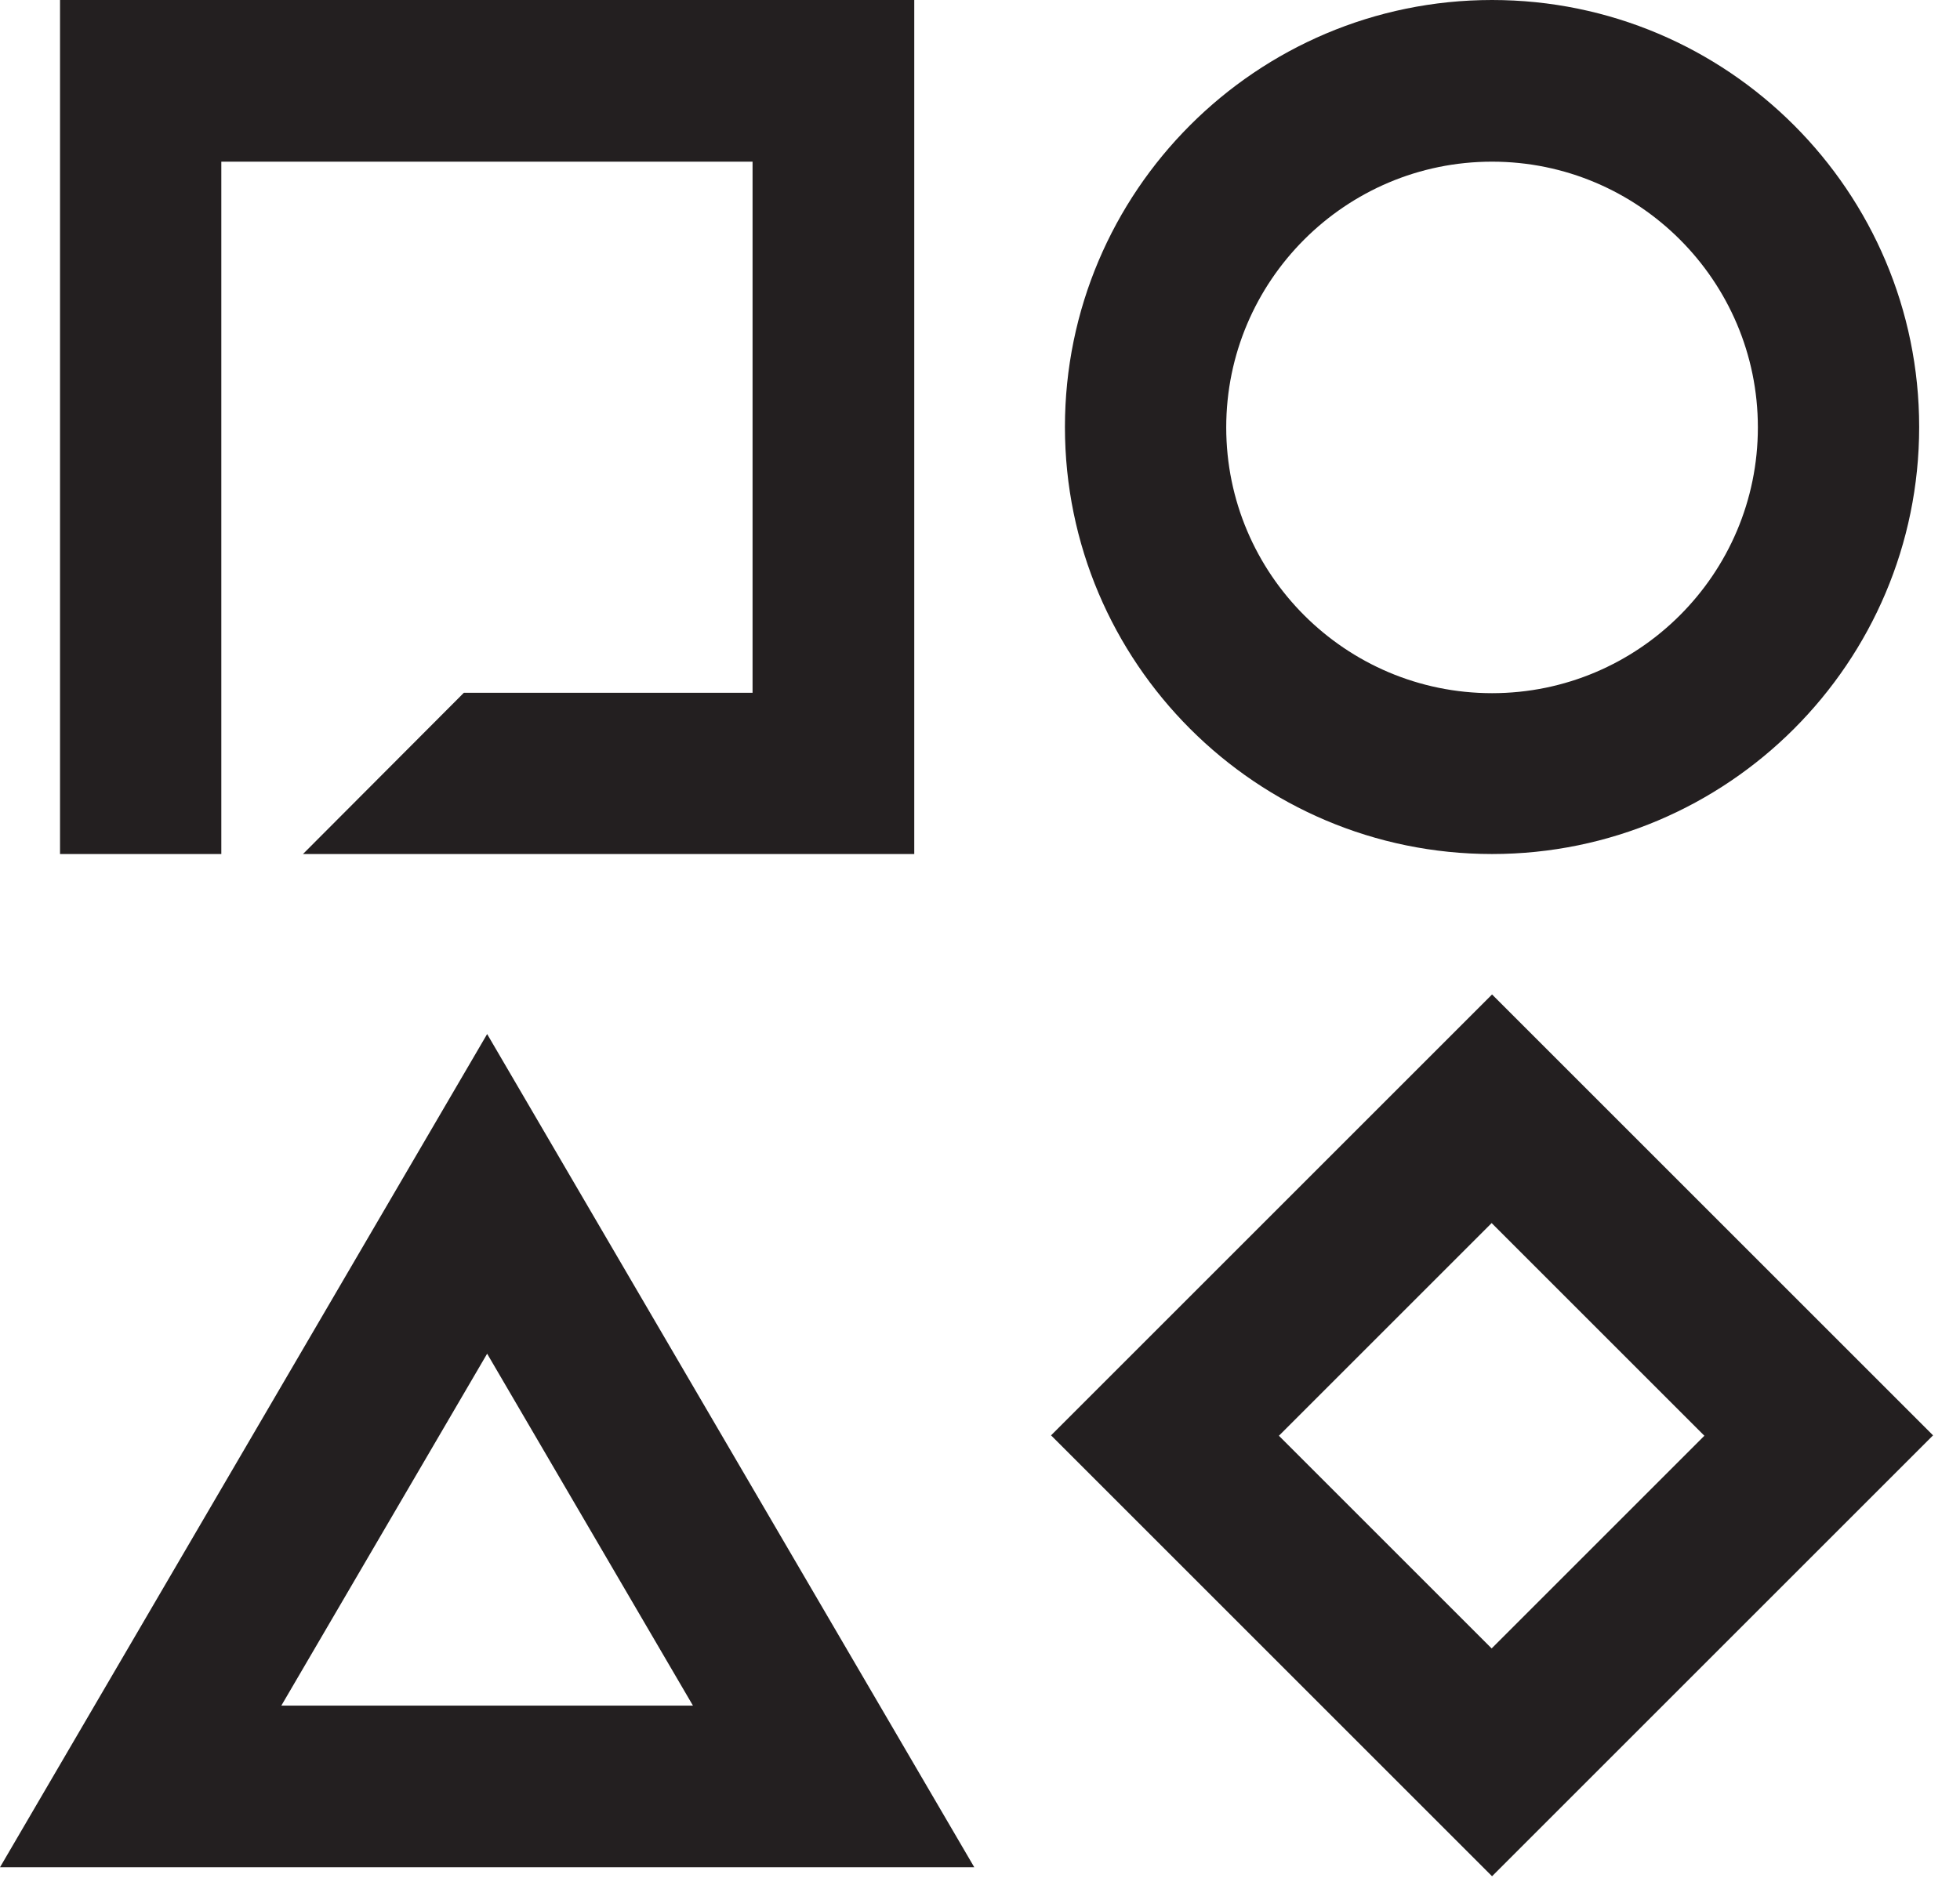
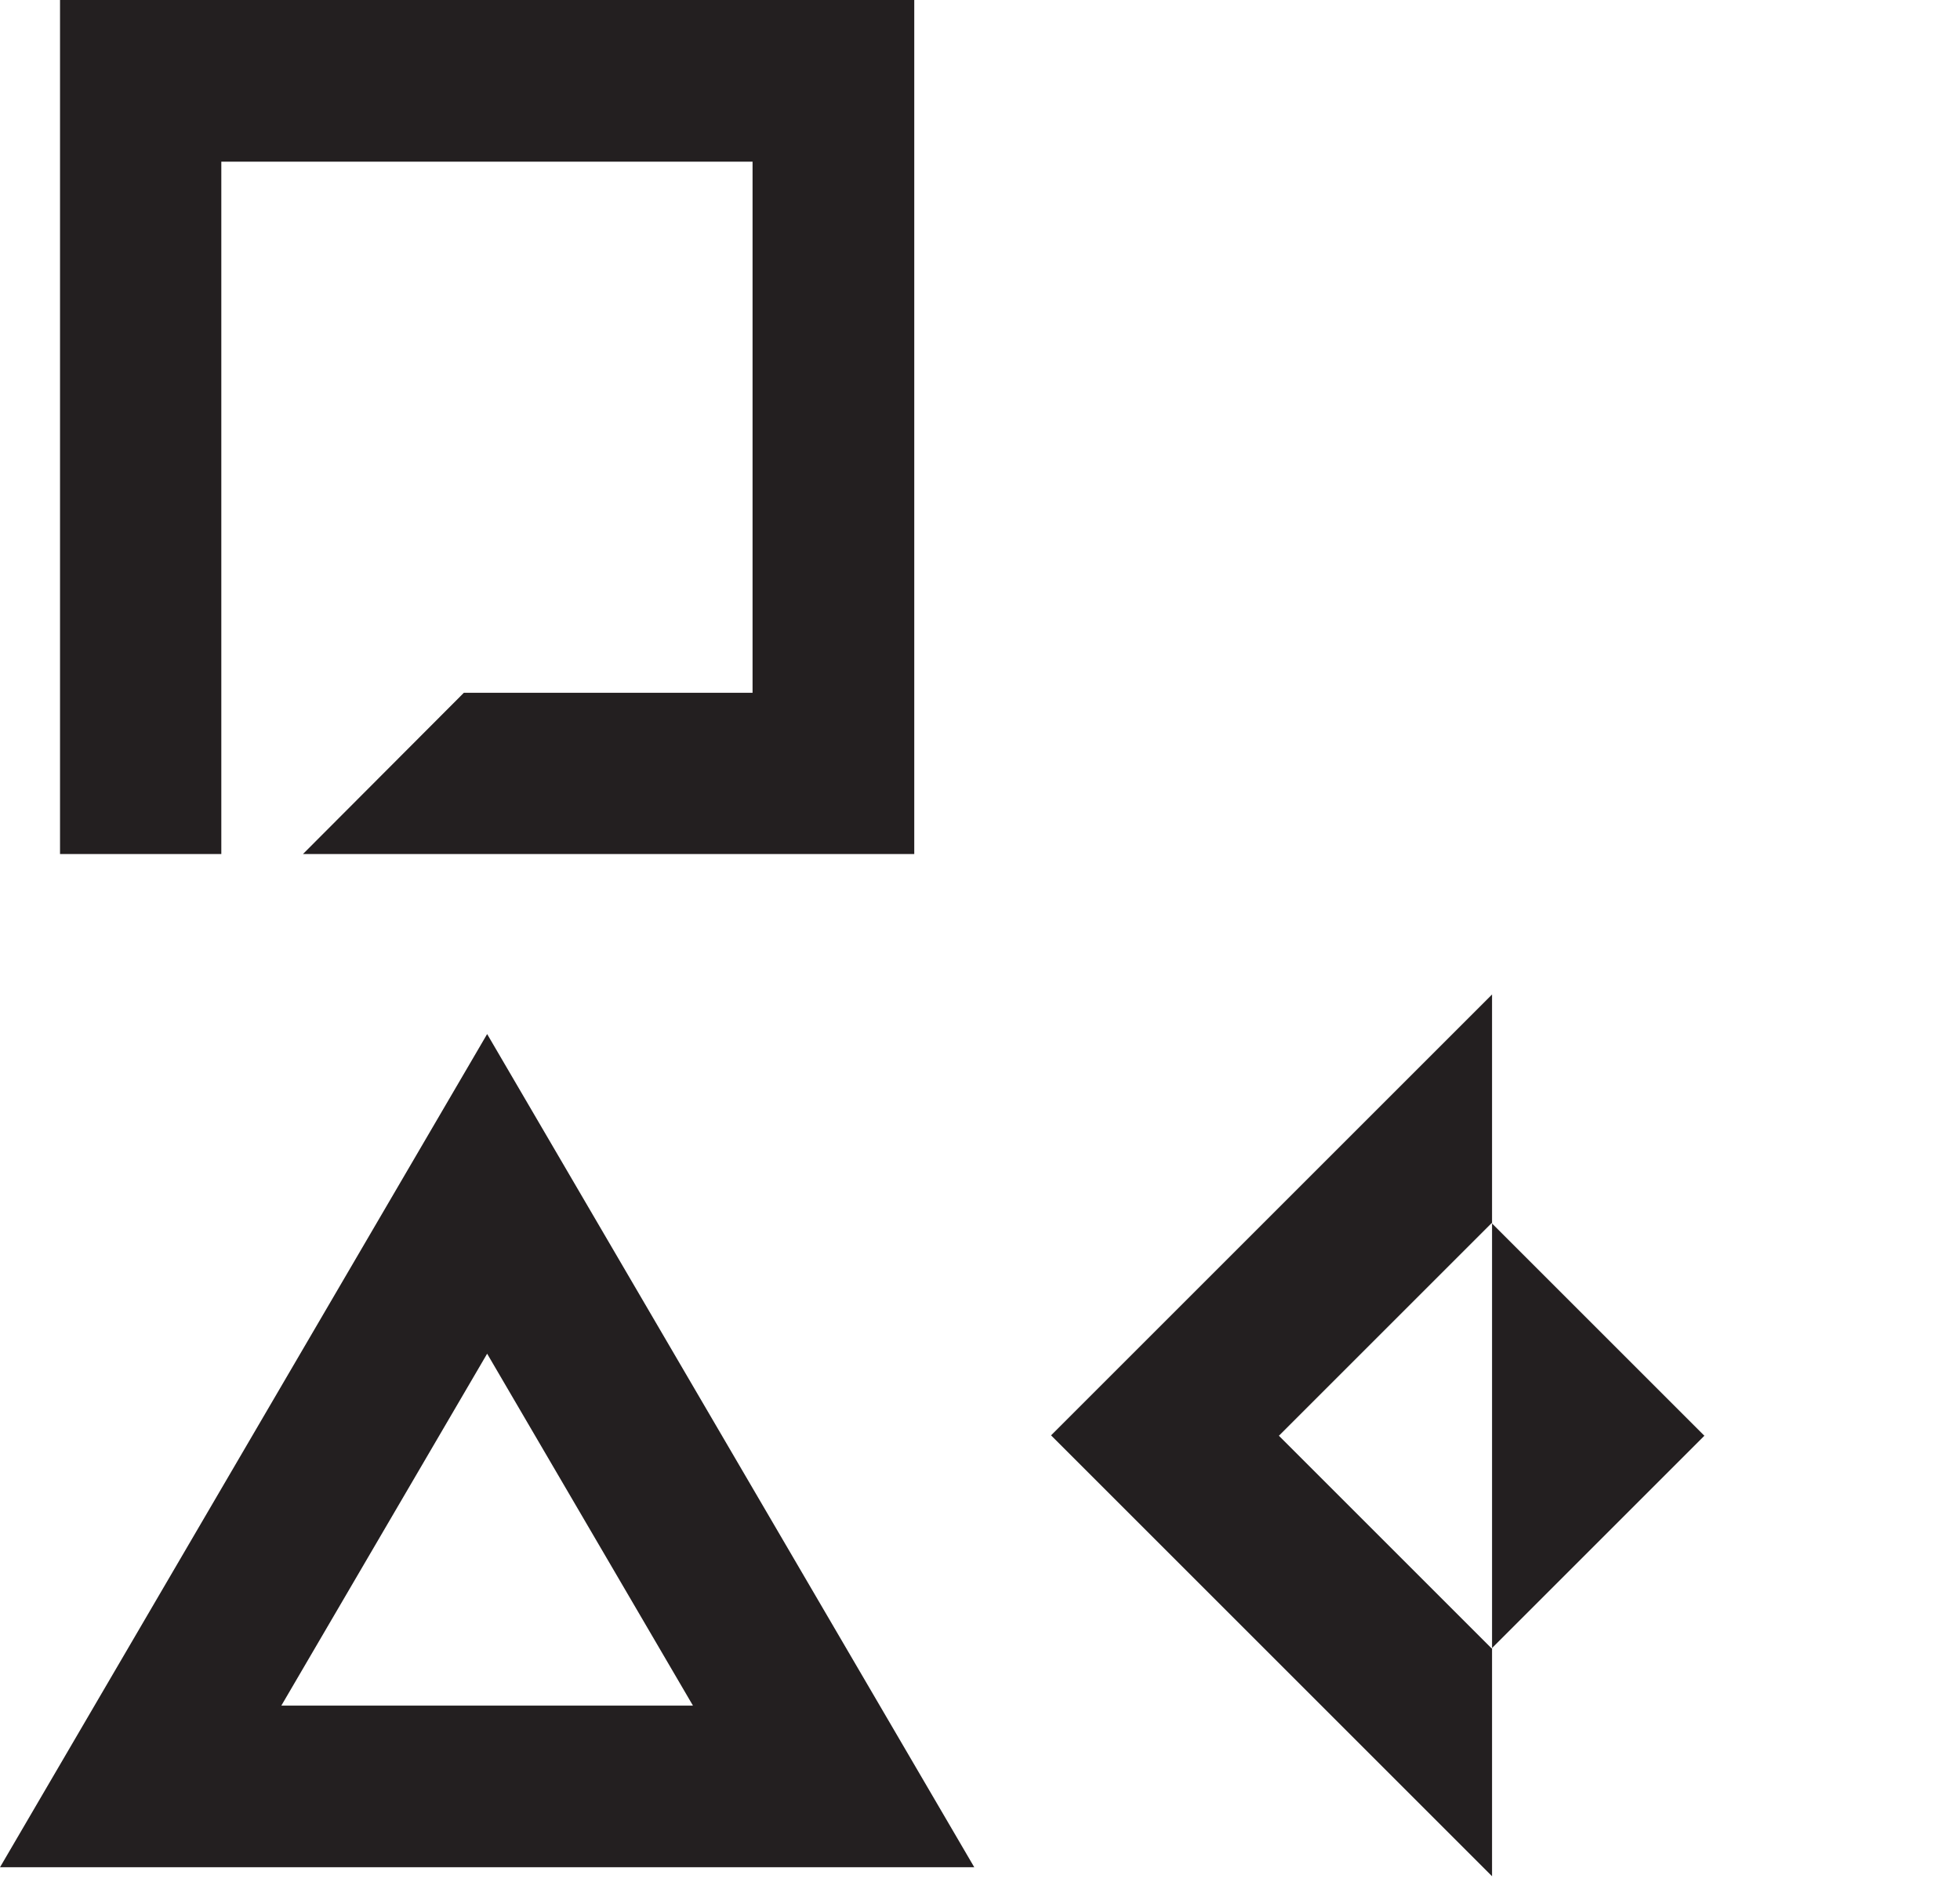
<svg xmlns="http://www.w3.org/2000/svg" width="48" height="46" viewBox="0 0 48 46" fill="none">
  <path d="M5.42 16.97V3.96H18.43V16.97H11.36L7.42 20.92H22.39V0H1.47V20.92H5.42V16.97Z" fill="#231F20" />
-   <path d="M36.54 20.92C42.31 20.92 47 16.23 47 10.46C47 4.69 42.31 0 36.54 0C30.77 0 26.08 4.69 26.08 10.46C26.08 16.23 30.77 20.92 36.54 20.92ZM36.54 3.96C40.13 3.96 43.05 6.88 43.05 10.47C43.05 14.06 40.13 16.98 36.54 16.98C32.95 16.98 30.03 14.06 30.03 10.47C30.03 6.88 32.95 3.96 36.54 3.96Z" fill="#231F20" />
-   <path d="M36.54 24.36L25.74 35.16L36.54 45.96L47.34 35.16L36.54 24.36ZM31.32 35.17L36.53 29.96L41.74 35.17L36.53 40.38L31.32 35.17Z" fill="#231F20" />
+   <path d="M36.54 24.36L25.74 35.16L36.54 45.96L36.54 24.36ZM31.32 35.17L36.53 29.96L41.74 35.17L36.53 40.38L31.32 35.17Z" fill="#231F20" />
  <path d="M0 45.74H23.86L11.93 25.33L0 45.74ZM6.89 41.78L11.93 33.16L16.97 41.78H6.89Z" fill="#231F20" />
</svg>